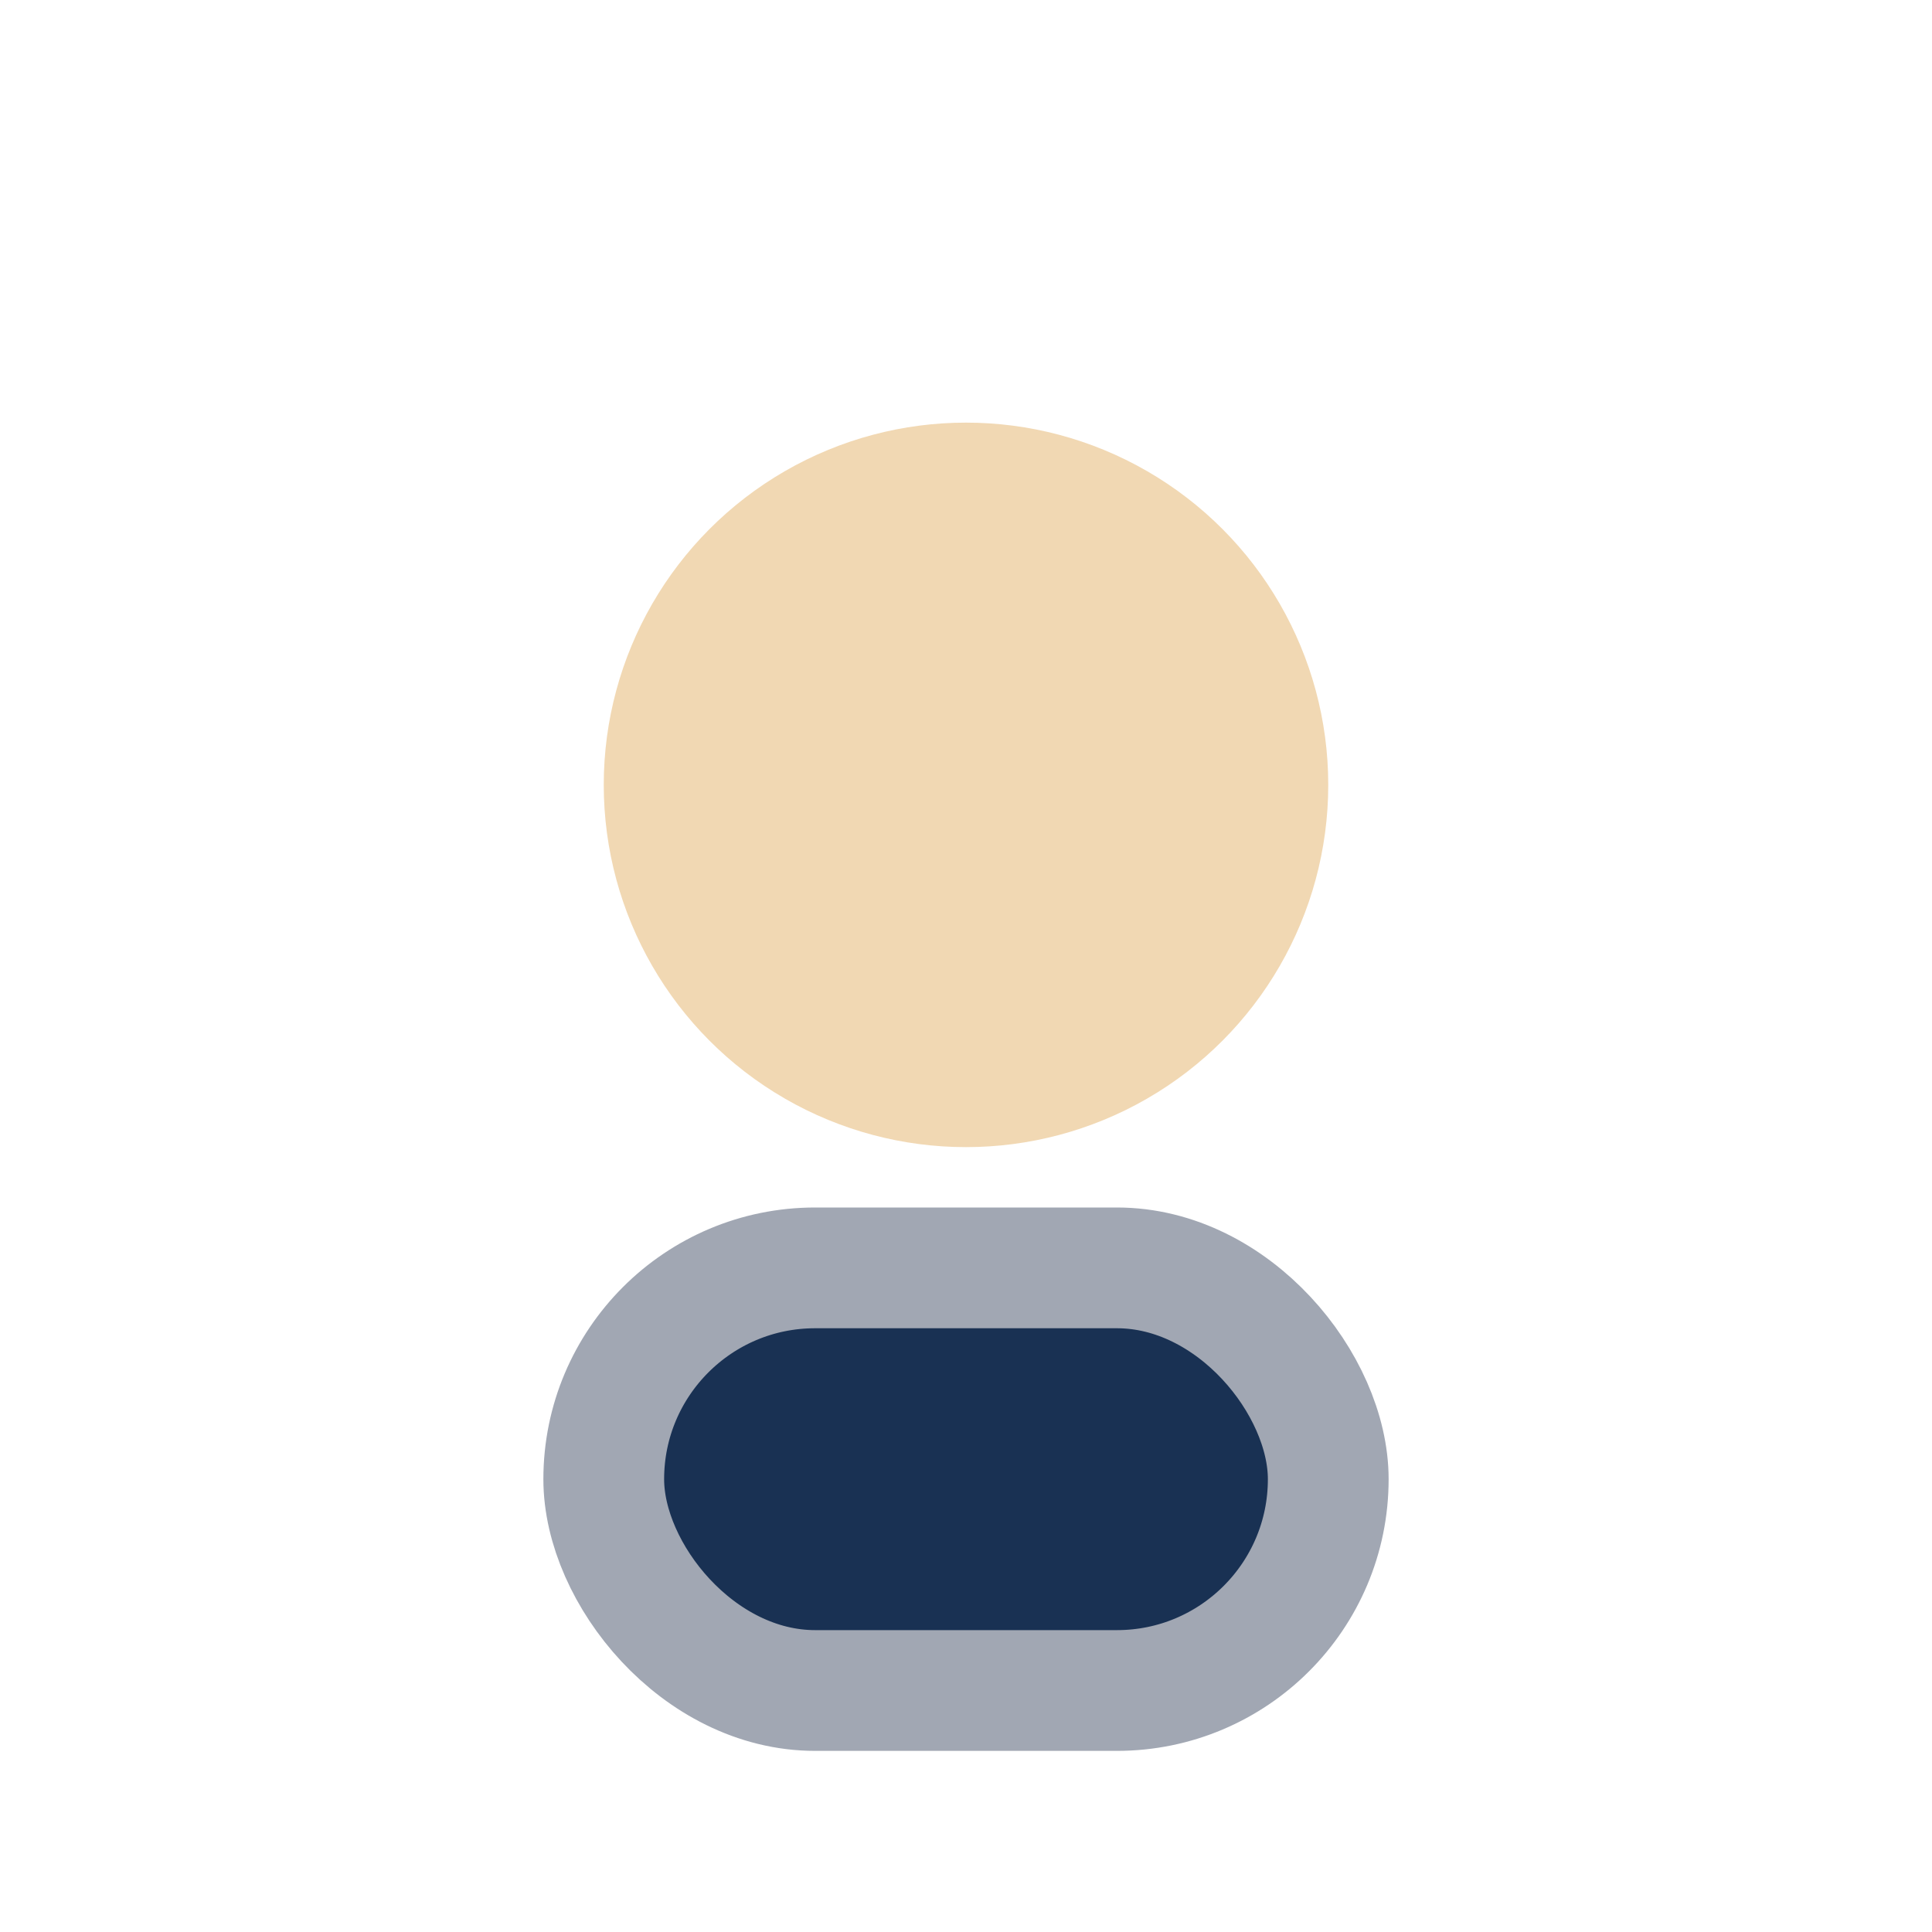
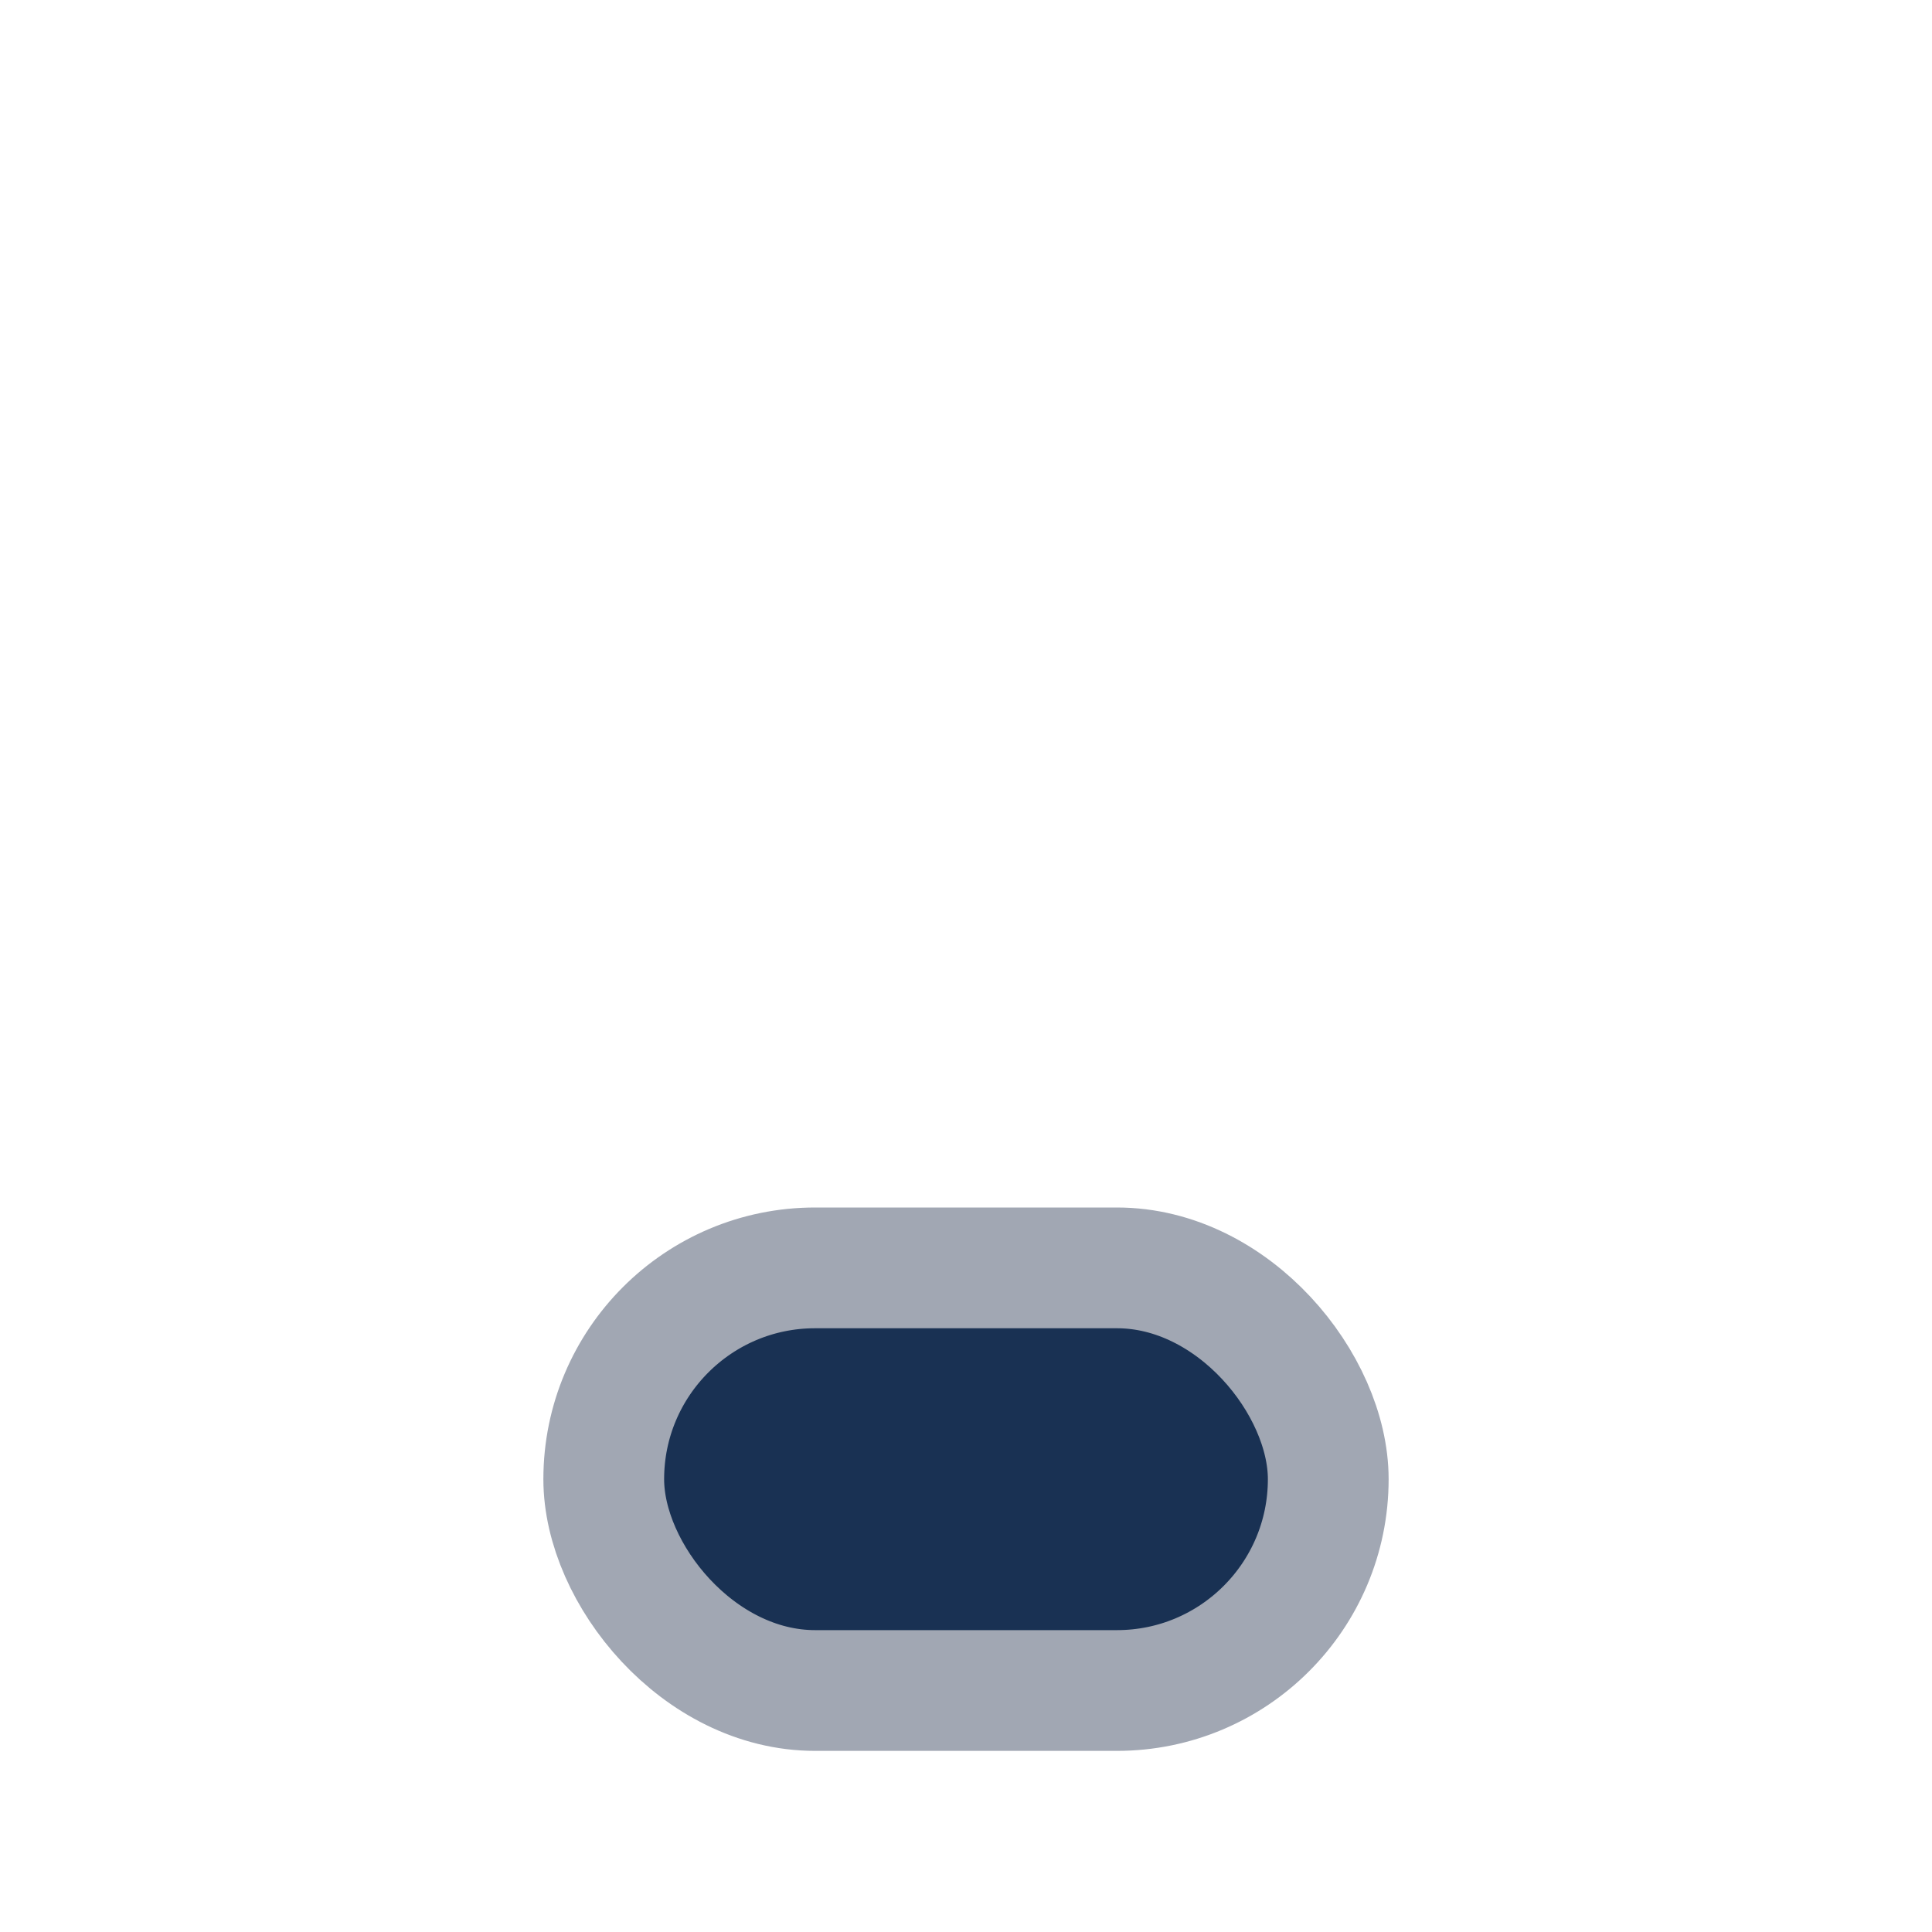
<svg xmlns="http://www.w3.org/2000/svg" width="32" height="32" viewBox="0 0 32 32">
-   <circle cx="16" cy="13" r="6" fill="#F1D8B3" />
  <rect x="10" y="21" width="12" height="7" rx="3.5" fill="#193153" stroke="#A1A7B3" stroke-width="2" />
</svg>